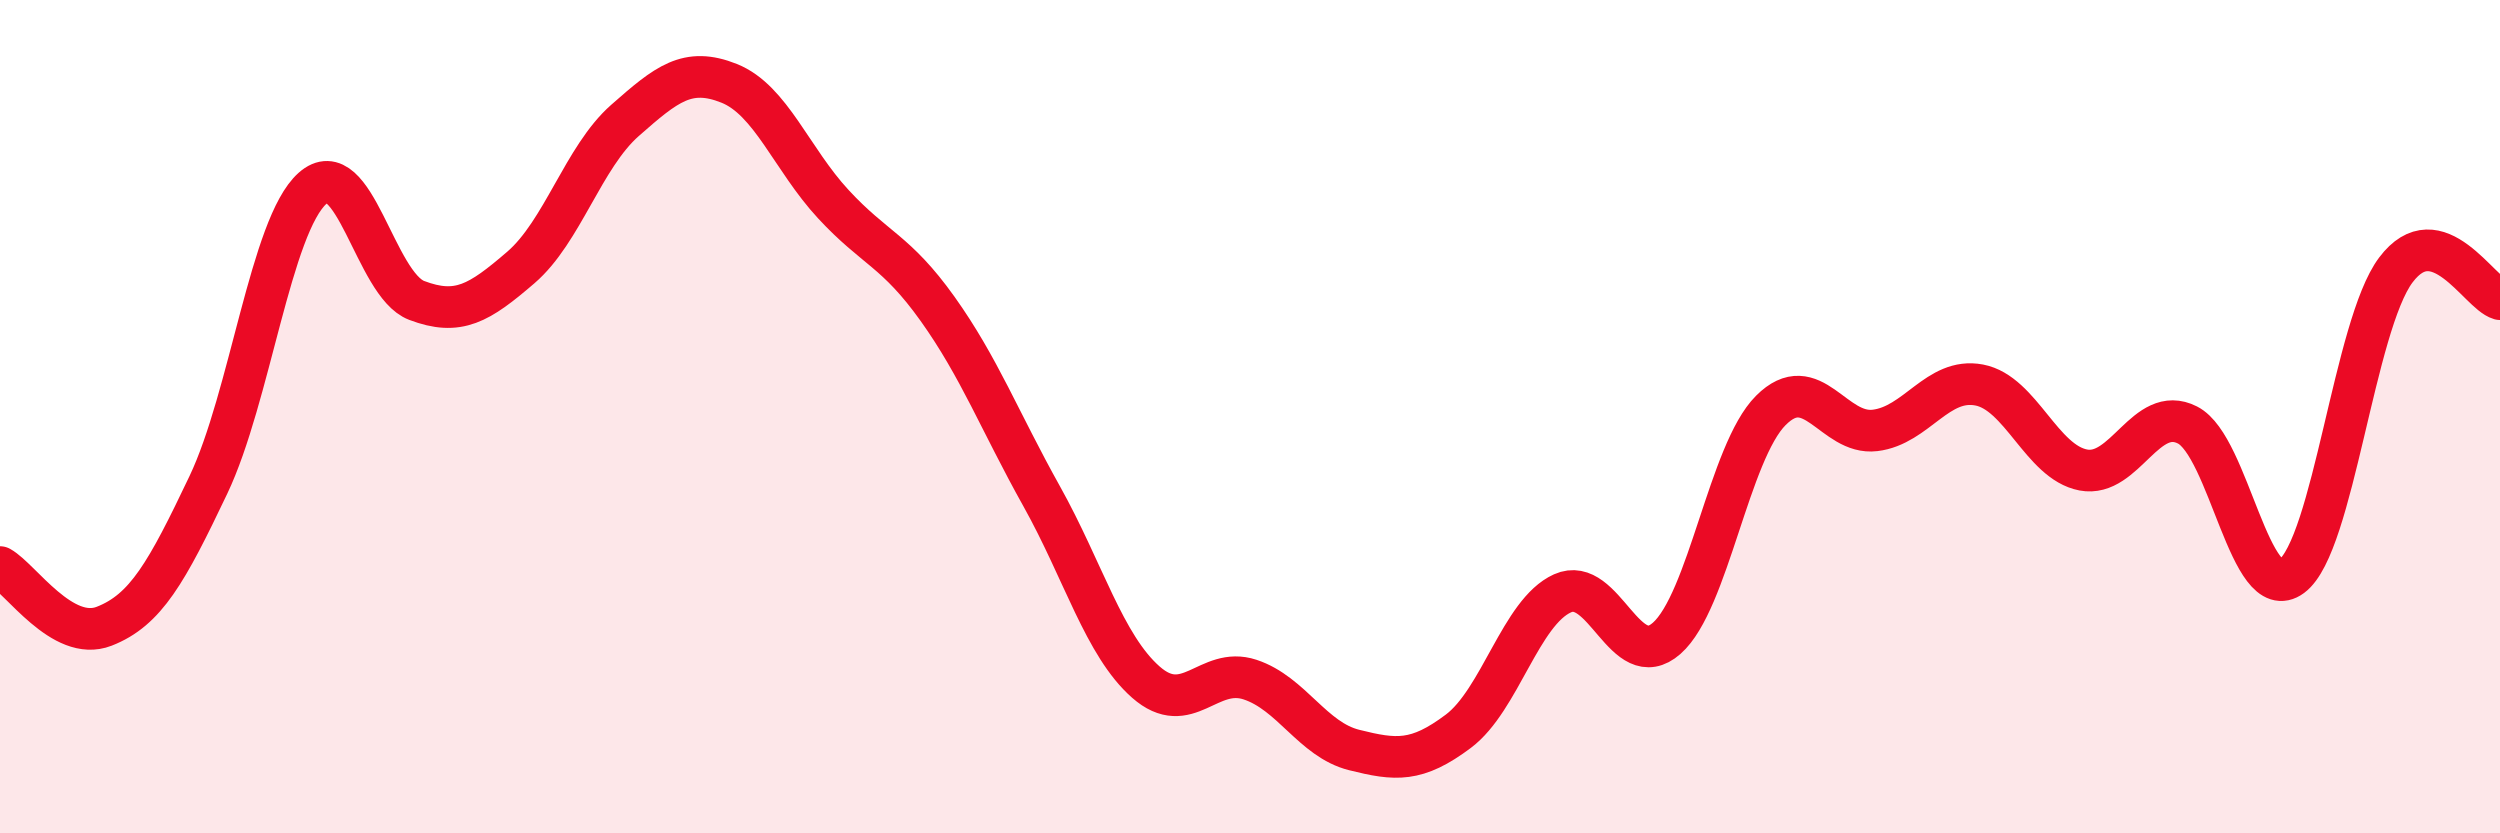
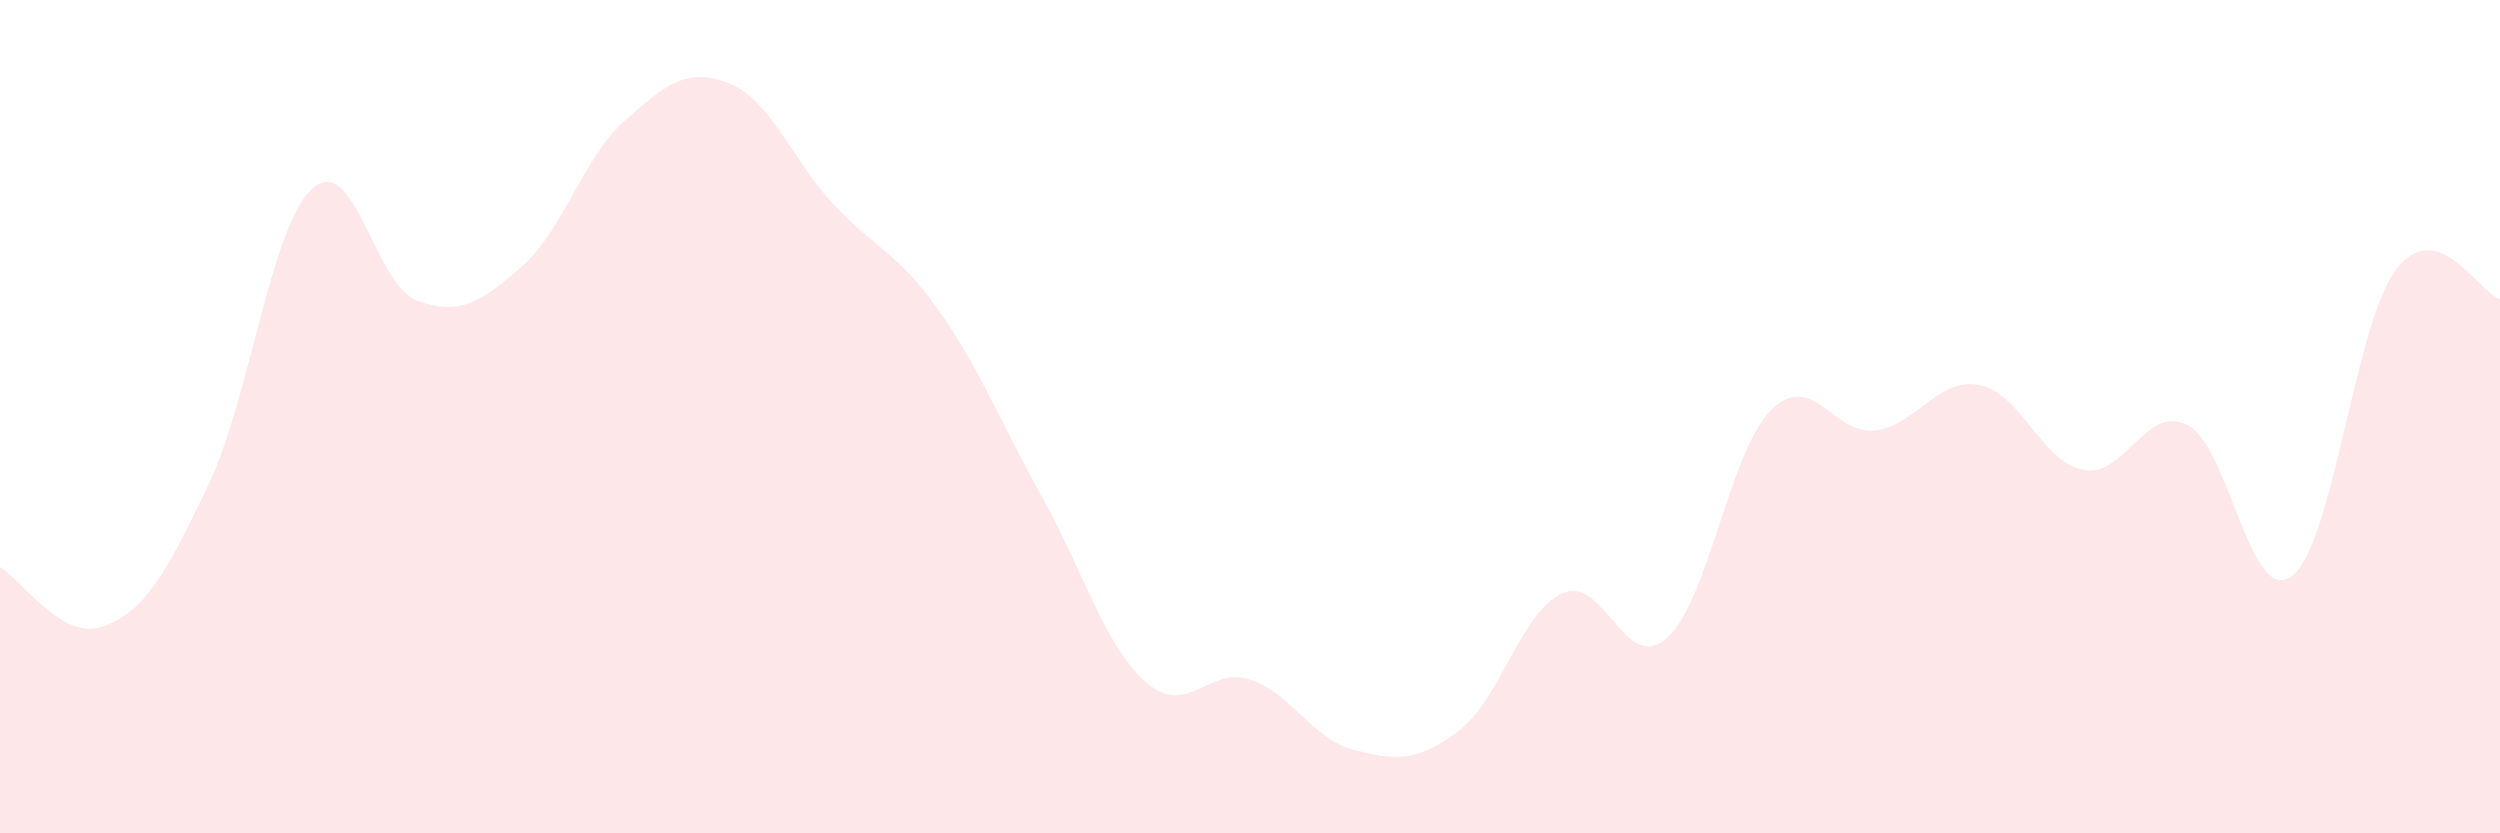
<svg xmlns="http://www.w3.org/2000/svg" width="60" height="20" viewBox="0 0 60 20">
  <path d="M 0,13.61 C 0.5,13.89 1.5,15.42 2.5,15.03 C 3.5,14.64 4,13.74 5,11.64 C 6,9.54 6.5,5.41 7.5,4.52 C 8.5,3.63 9,6.83 10,7.21 C 11,7.59 11.5,7.28 12.5,6.42 C 13.5,5.56 14,3.77 15,2.89 C 16,2.01 16.5,1.6 17.5,2 C 18.5,2.4 19,3.82 20,4.9 C 21,5.98 21.5,6.01 22.5,7.41 C 23.5,8.81 24,10.12 25,11.91 C 26,13.7 26.5,15.49 27.5,16.37 C 28.5,17.25 29,15.98 30,16.31 C 31,16.64 31.5,17.75 32.5,18 C 33.5,18.25 34,18.3 35,17.55 C 36,16.8 36.5,14.69 37.5,14.24 C 38.5,13.79 39,16.2 40,15.32 C 41,14.44 41.5,10.85 42.5,9.85 C 43.5,8.85 44,10.45 45,10.33 C 46,10.21 46.5,9.05 47.5,9.24 C 48.5,9.43 49,11.09 50,11.28 C 51,11.47 51.5,9.69 52.5,10.2 C 53.5,10.71 54,14.57 55,13.83 C 56,13.09 56.5,7.81 57.5,6.48 C 58.5,5.15 59.5,7.04 60,7.18L60 20L0 20Z" fill="#EB0A25" opacity="0.1" stroke-linecap="round" stroke-linejoin="round" />
-   <path d="M 0,13.61 C 0.5,13.89 1.5,15.42 2.5,15.03 C 3.5,14.64 4,13.74 5,11.64 C 6,9.54 6.5,5.41 7.5,4.52 C 8.5,3.63 9,6.83 10,7.21 C 11,7.59 11.5,7.28 12.5,6.42 C 13.5,5.56 14,3.77 15,2.89 C 16,2.01 16.5,1.6 17.5,2 C 18.5,2.4 19,3.82 20,4.9 C 21,5.98 21.5,6.01 22.5,7.41 C 23.5,8.81 24,10.12 25,11.91 C 26,13.7 26.5,15.49 27.5,16.37 C 28.5,17.25 29,15.98 30,16.31 C 31,16.64 31.5,17.75 32.5,18 C 33.5,18.25 34,18.3 35,17.55 C 36,16.8 36.5,14.69 37.5,14.24 C 38.5,13.79 39,16.2 40,15.32 C 41,14.44 41.5,10.85 42.5,9.85 C 43.5,8.85 44,10.45 45,10.33 C 46,10.21 46.5,9.05 47.5,9.24 C 48.5,9.43 49,11.09 50,11.28 C 51,11.47 51.5,9.69 52.5,10.2 C 53.5,10.71 54,14.57 55,13.83 C 56,13.09 56.5,7.81 57.5,6.48 C 58.5,5.15 59.5,7.04 60,7.18" stroke="#EB0A25" stroke-width="1" fill="none" stroke-linecap="round" stroke-linejoin="round" />
</svg>